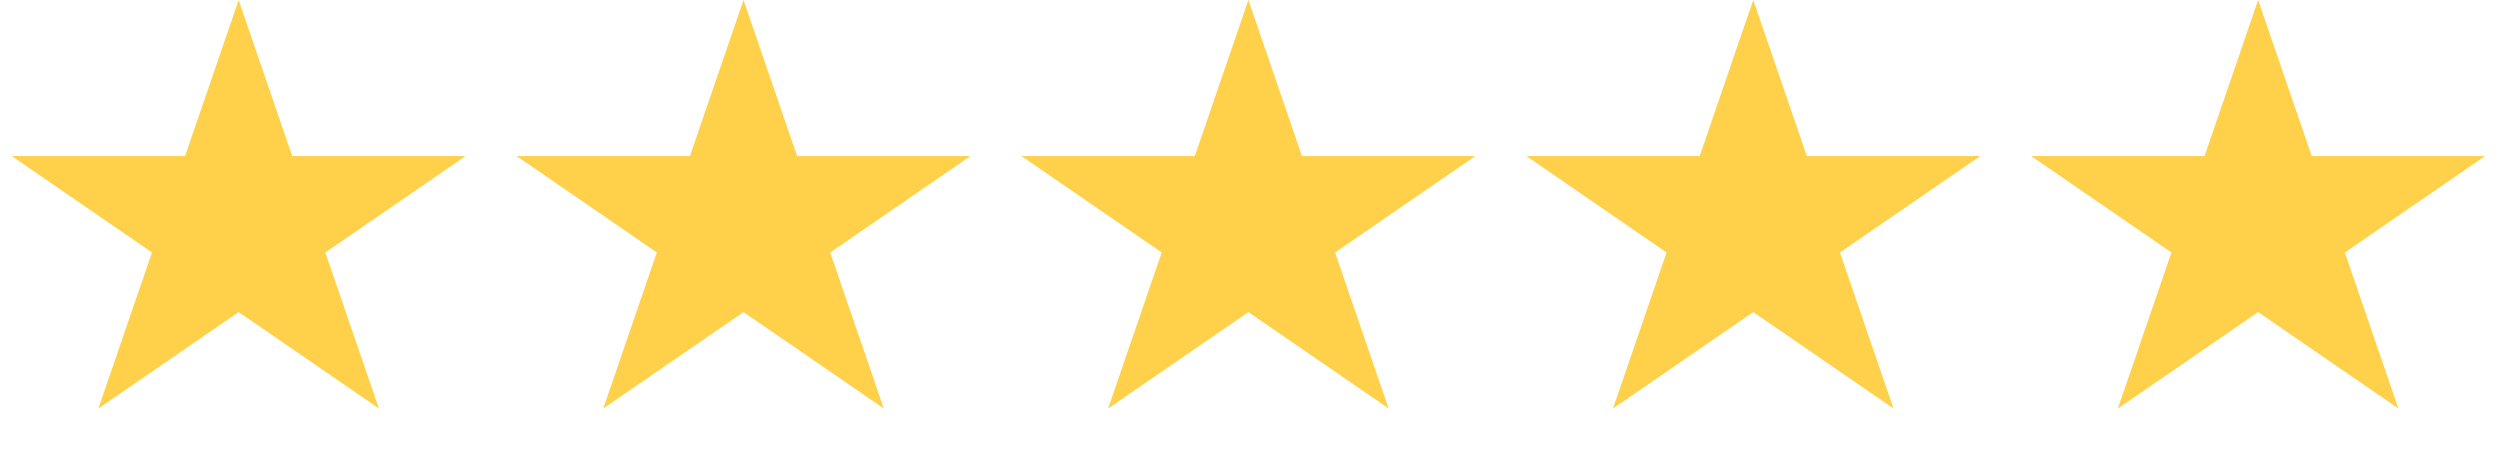
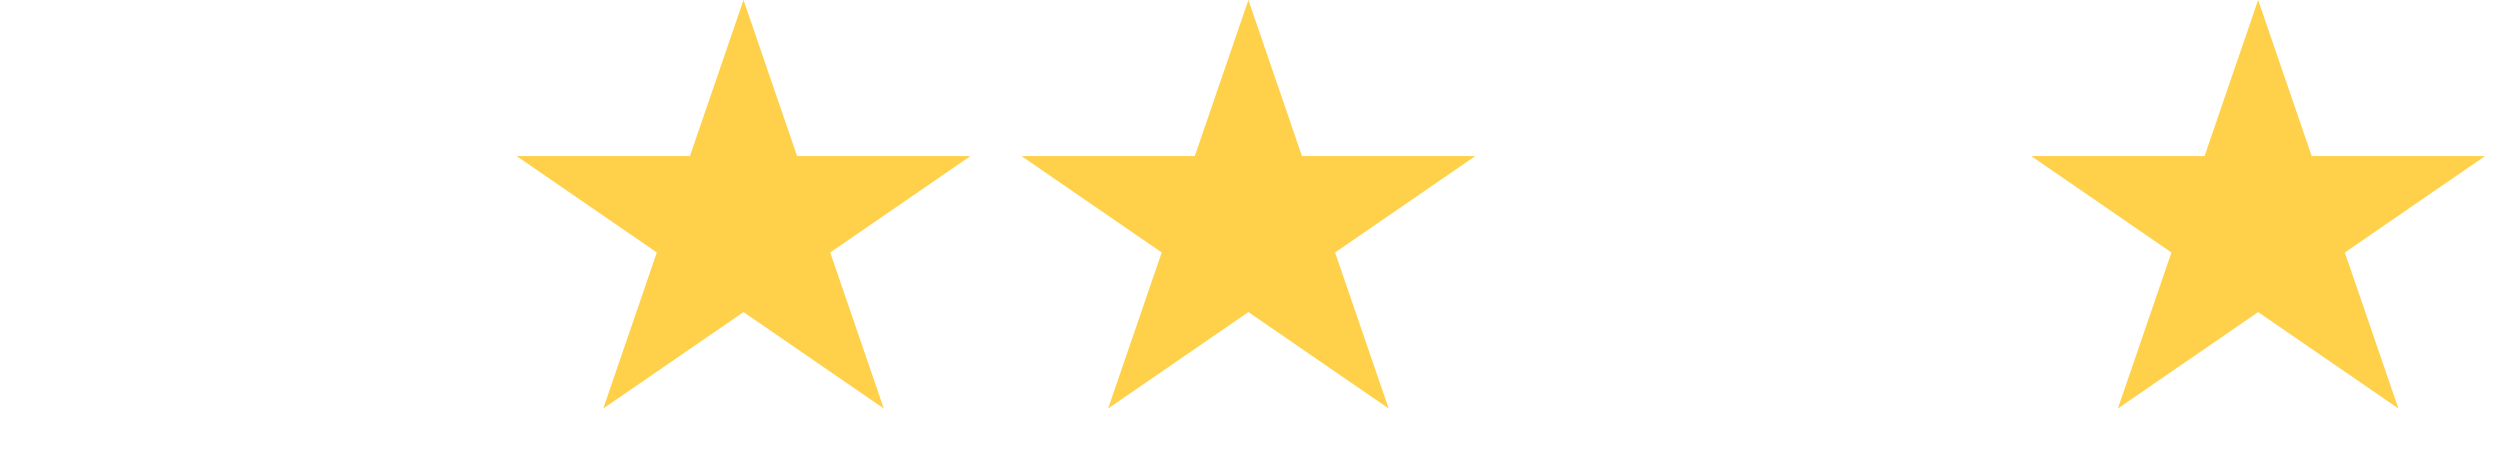
<svg xmlns="http://www.w3.org/2000/svg" width="272" height="50" viewBox="0 0 272 50" fill="none">
-   <path d="M25.965 0L31.794 16.977H50.659L35.397 27.47L41.227 44.447L25.965 33.955L10.703 44.447L16.533 27.47L1.271 16.977H20.136L25.965 0Z" fill="#FFD14A" />
  <path d="M135.825 0L141.654 16.977H160.519L145.257 27.47L151.087 44.447L135.825 33.955L120.563 44.447L126.393 27.47L111.131 16.977H129.995L135.825 0Z" fill="#FFD14A" />
  <path d="M245.685 0L251.514 16.977H270.379L255.117 27.47L260.947 44.447L245.685 33.955L230.423 44.447L236.252 27.47L220.991 16.977H239.855L245.685 0Z" fill="#FFD14A" />
  <path d="M80.895 0L86.724 16.977H105.589L90.327 27.47L96.157 44.447L80.895 33.955L65.633 44.447L71.463 27.47L56.201 16.977H75.065L80.895 0Z" fill="#FFD14A" />
-   <path d="M190.755 0L196.584 16.977H215.449L200.187 27.47L206.017 44.447L190.755 33.955L175.493 44.447L181.322 27.47L166.061 16.977H184.925L190.755 0Z" fill="#FFD14A" />
</svg>